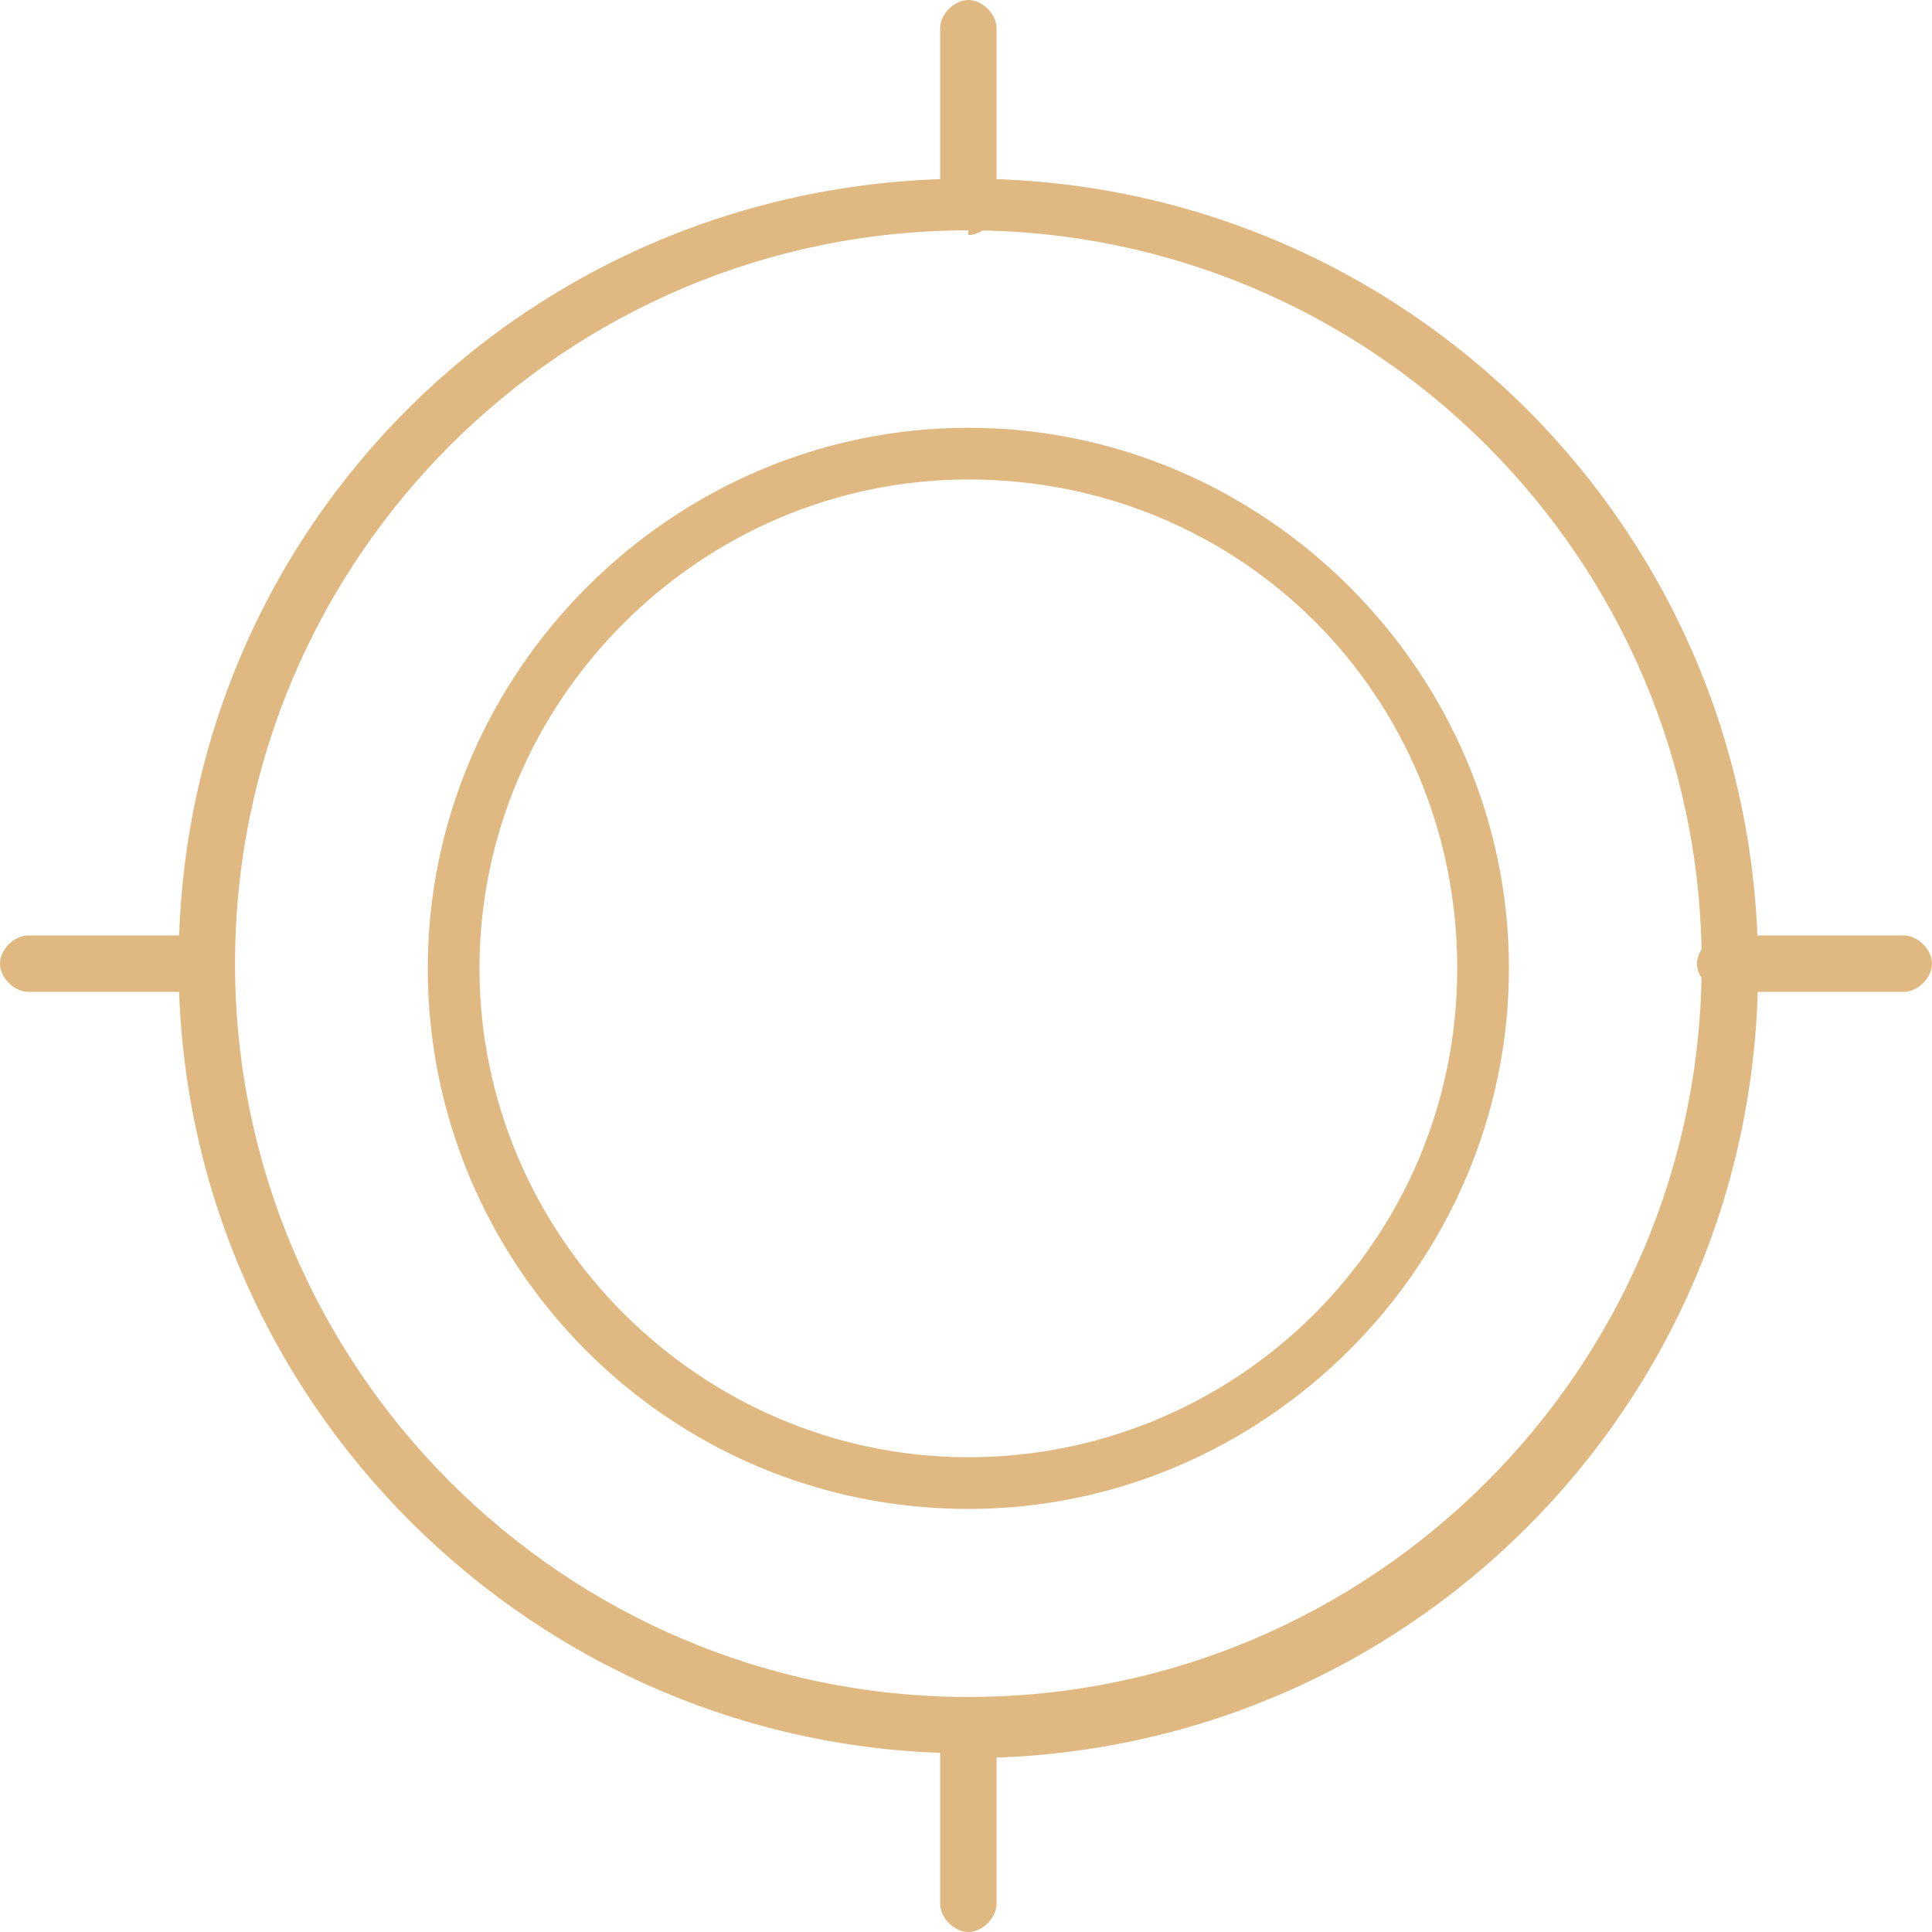
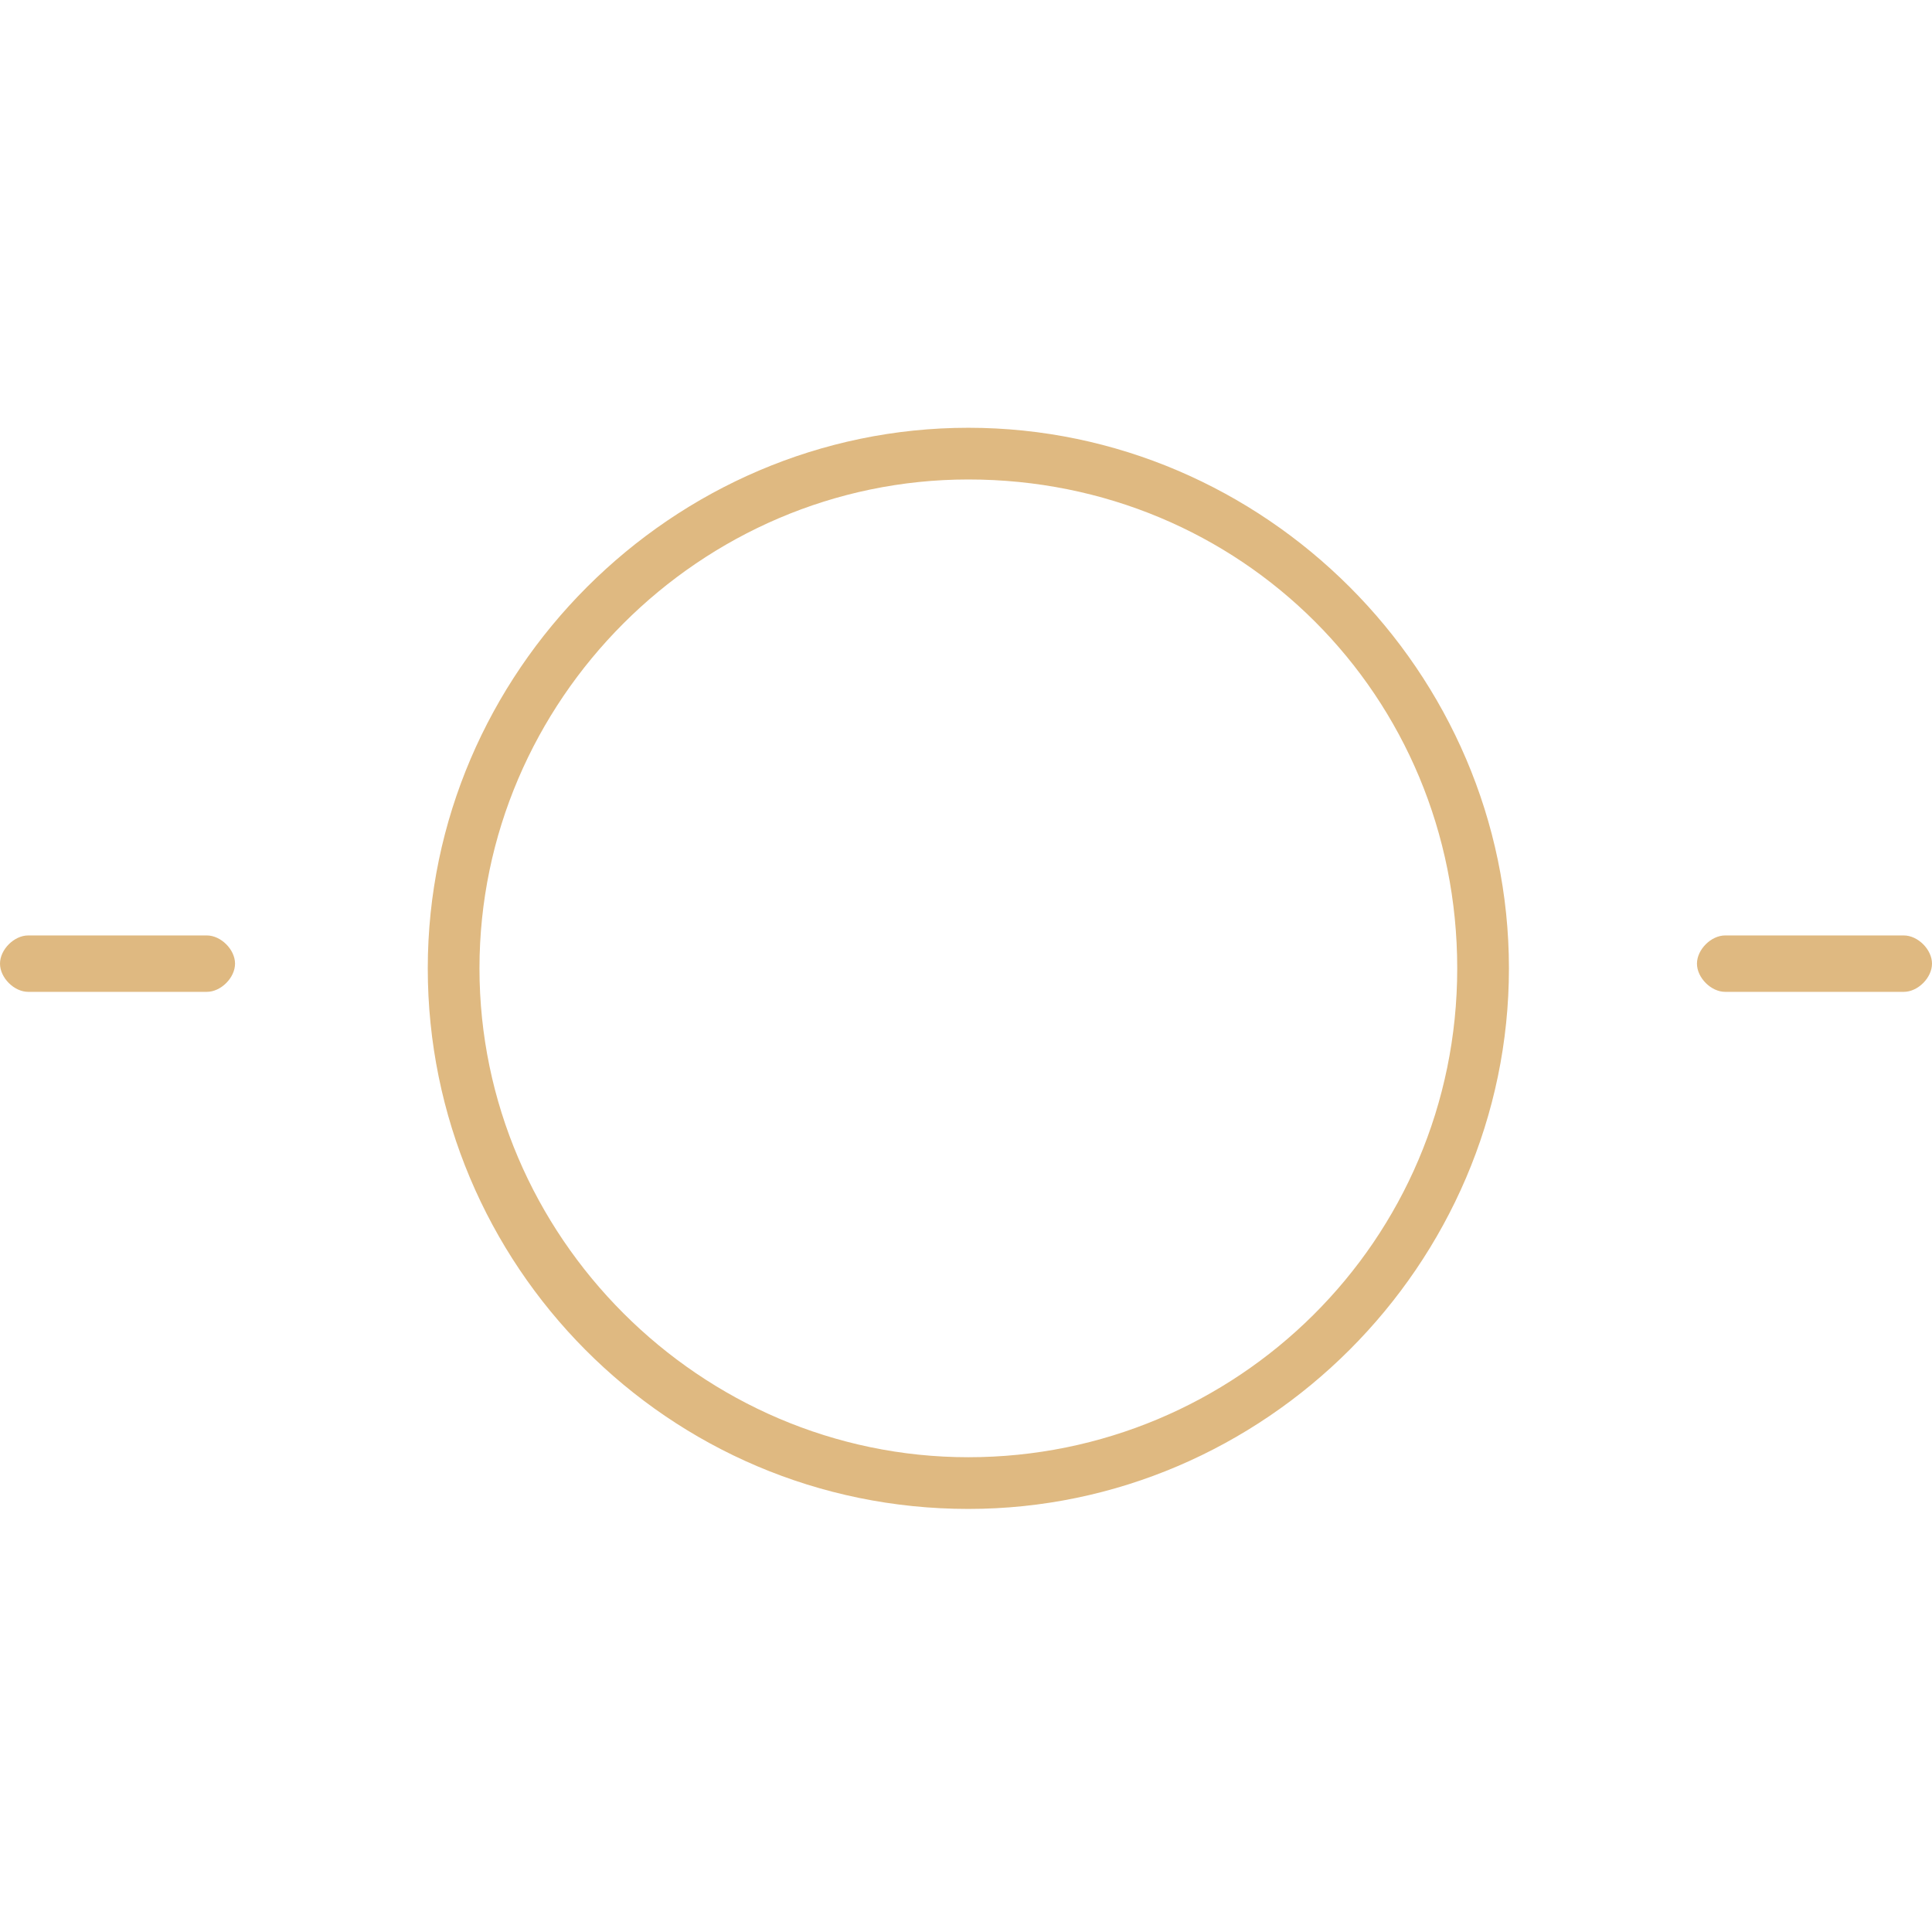
<svg xmlns="http://www.w3.org/2000/svg" id="Layer_1" version="1.1" viewBox="0 0 41.1 41.1">
  <defs>
    <style>
      .st0 {
        fill: #dfb981;
      }
    </style>
  </defs>
-   <path class="st0" d="M20.6,37.3c-9.2,0-16.8-7.5-16.8-16.8S11.3,3.8,20.6,3.8s16.8,7.5,16.8,16.8-7.5,16.8-16.8,16.8ZM20.6,4.9c-8.6,0-15.6,7-15.6,15.6s7,15.6,15.6,15.6,15.6-7,15.6-15.6-7-15.6-15.6-15.6Z" />
  <path class="st0" d="M20.6,32.1c-6.4,0-11.5-5.2-11.5-11.5s5.2-11.5,11.5-11.5,11.5,5.2,11.5,11.5-5.2,11.5-11.5,11.5ZM20.6,10.2c-5.7,0-10.4,4.7-10.4,10.4s4.7,10.4,10.4,10.4,10.4-4.6,10.4-10.4-4.6-10.4-10.4-10.4Z" />
-   <path class="st0" d="M20.6,4.9c-.3,0-.6-.3-.6-.6V.6c0-.3.3-.6.6-.6s.6.3.6.6v3.8c0,.3-.3.6-.6.6Z" />
-   <path class="st0" d="M20.6,41.1c-.3,0-.6-.3-.6-.6v-3.8c0-.3.3-.6.6-.6s.6.3.6.6v3.8c0,.3-.3.6-.6.6Z" />
  <path class="st0" d="M40.5,21.1h-3.8c-.3,0-.6-.3-.6-.6s.3-.6.6-.6h3.8c.3,0,.6.3.6.6s-.3.6-.6.6Z" />
  <path class="st0" d="M4.4,21.1H.6c-.3,0-.6-.3-.6-.6s.3-.6.6-.6h3.8c.3,0,.6.3.6.6s-.3.6-.6.6Z" />
</svg>